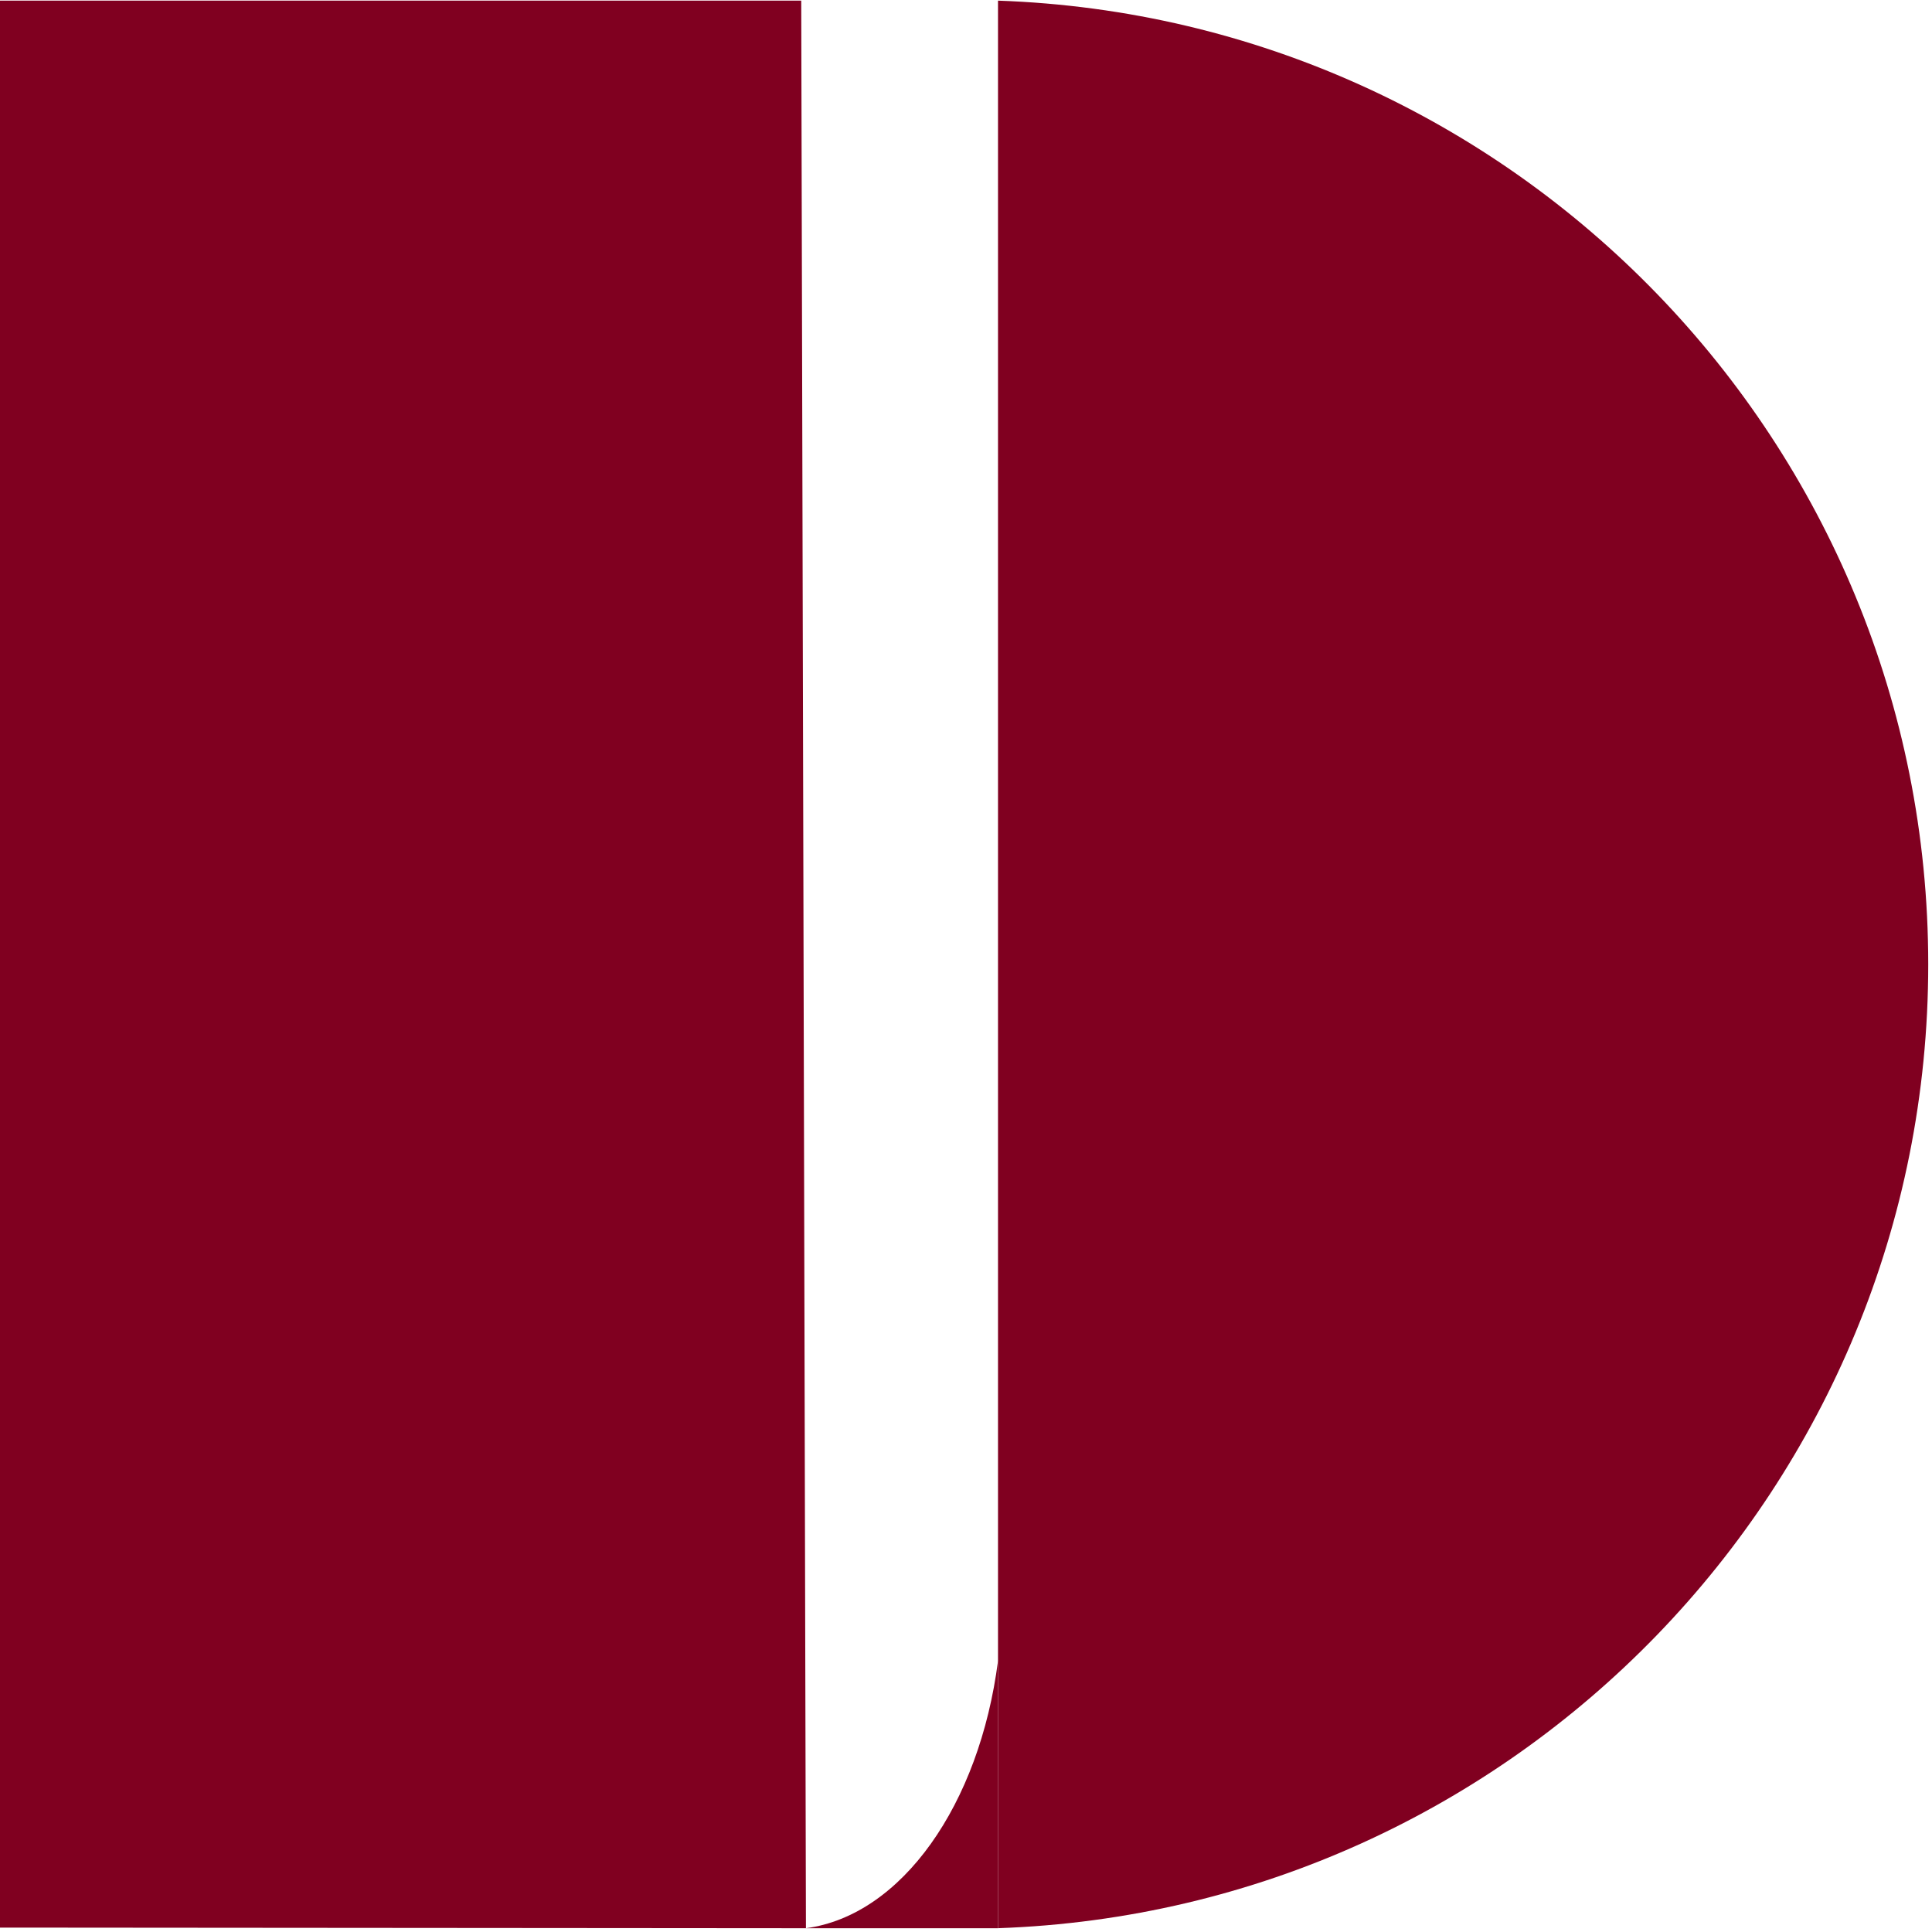
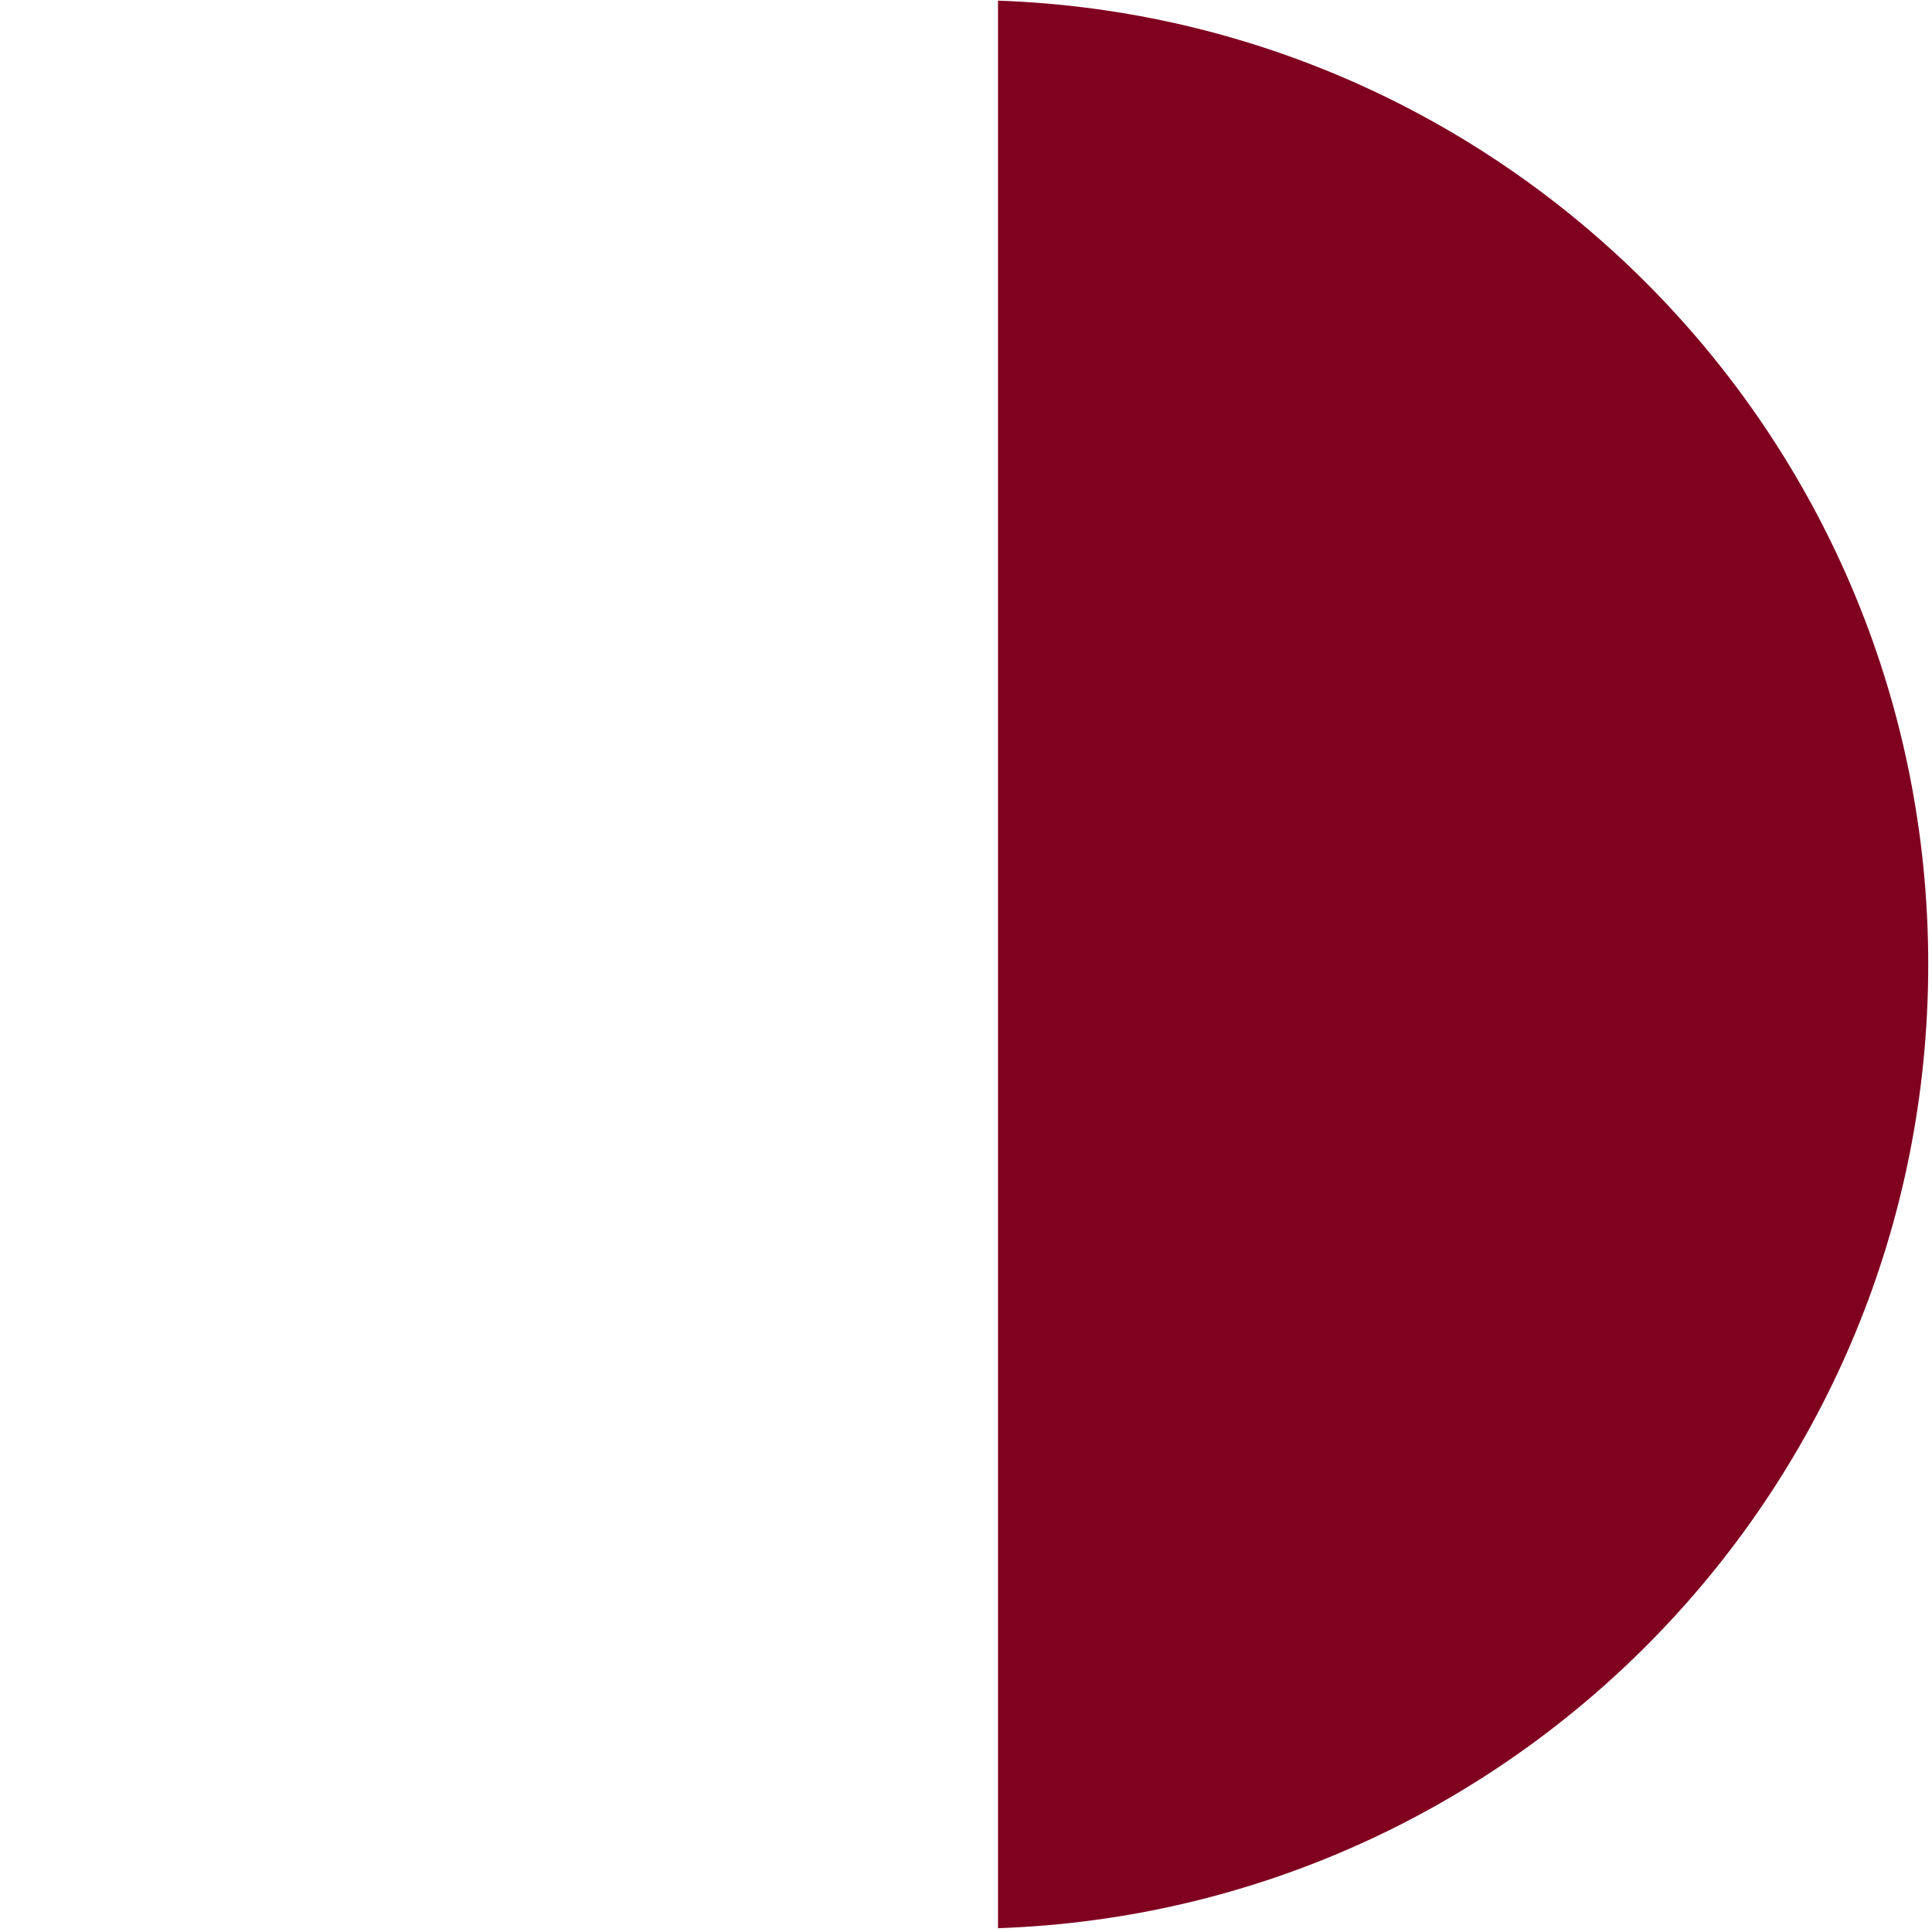
<svg xmlns="http://www.w3.org/2000/svg" id="Vrstva_1" data-name="Vrstva 1" viewBox="0 0 513 513">
  <defs>
    <style>
      .cls-1 {
        fill: #800020;
      }
    </style>
  </defs>
  <path class="cls-1" d="M265,.17c137.21,4.75,247,117.49,247,255.91,0,138.42-109.79,251.17-247,255.91V.17Z" />
-   <path class="cls-1" d="M212.75.17c.42,170.61.83,341.22,1.25,511.83-.01,0-214-.17-214-.17,0,0,0,0,0,0V.17h212.75Z" />
-   <path class="cls-1" d="M214,512h51v-71c-4.93,38.23-25.58,67.59-51,71Z" />
</svg>